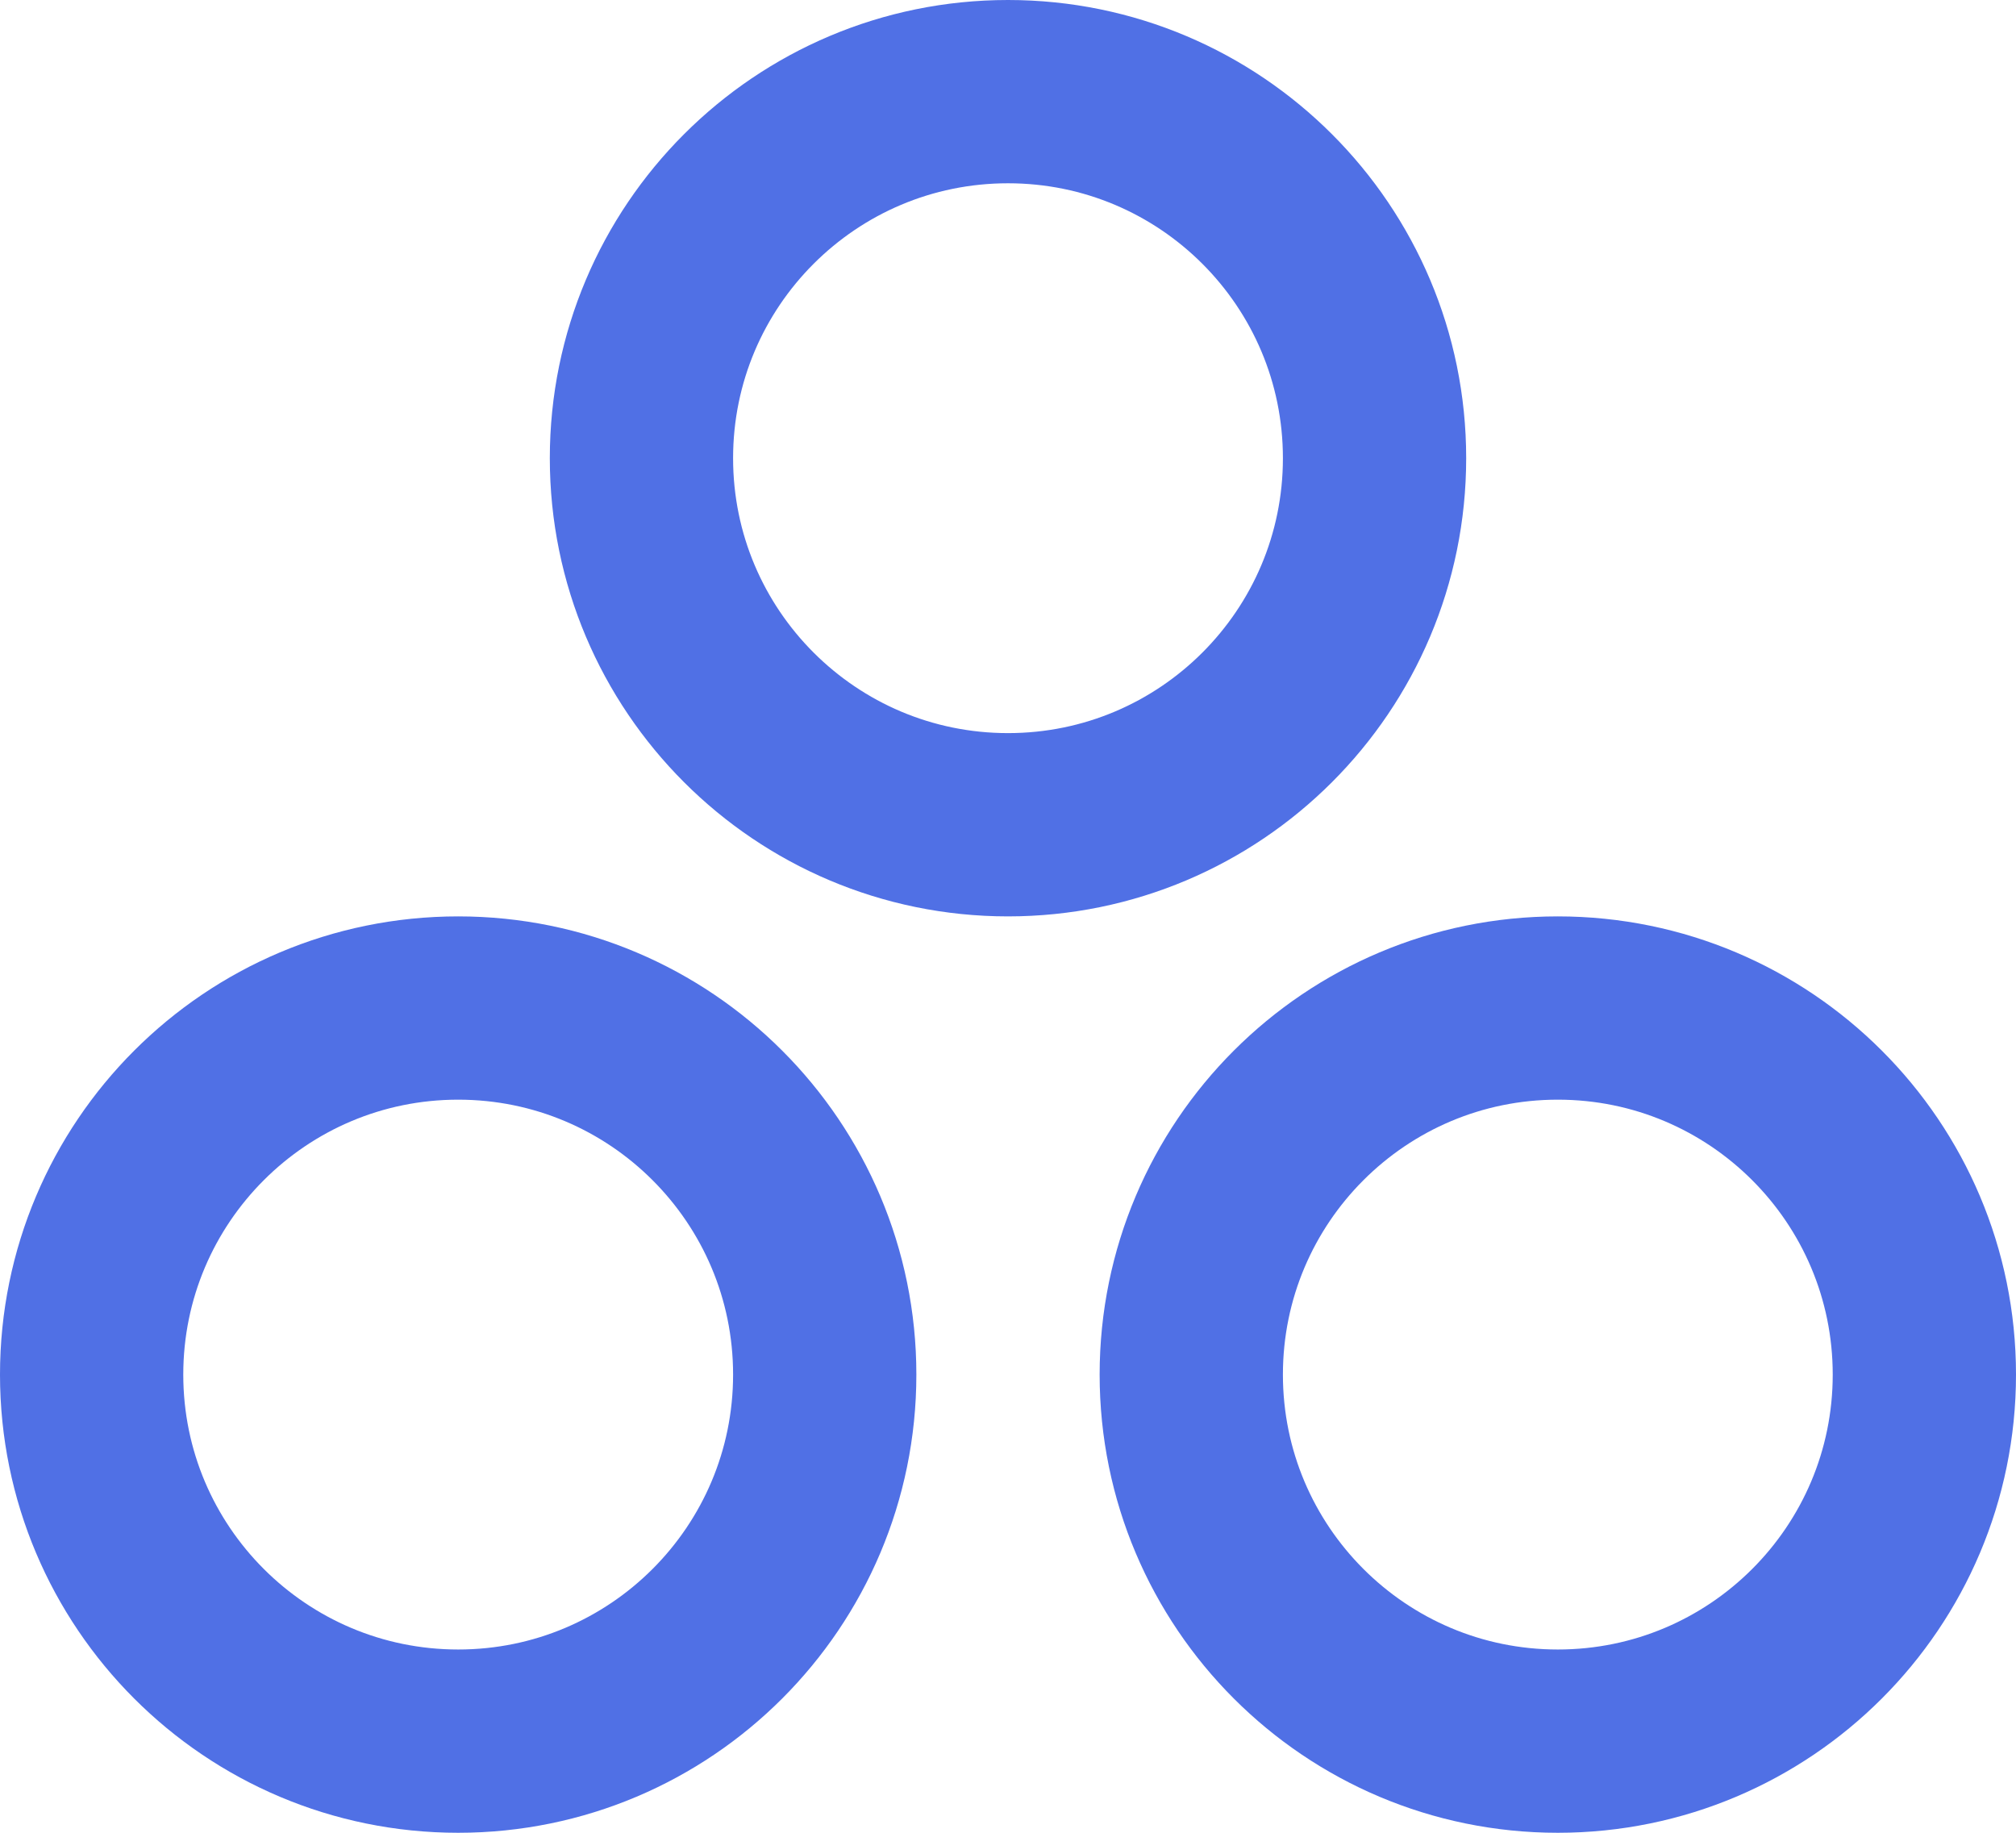
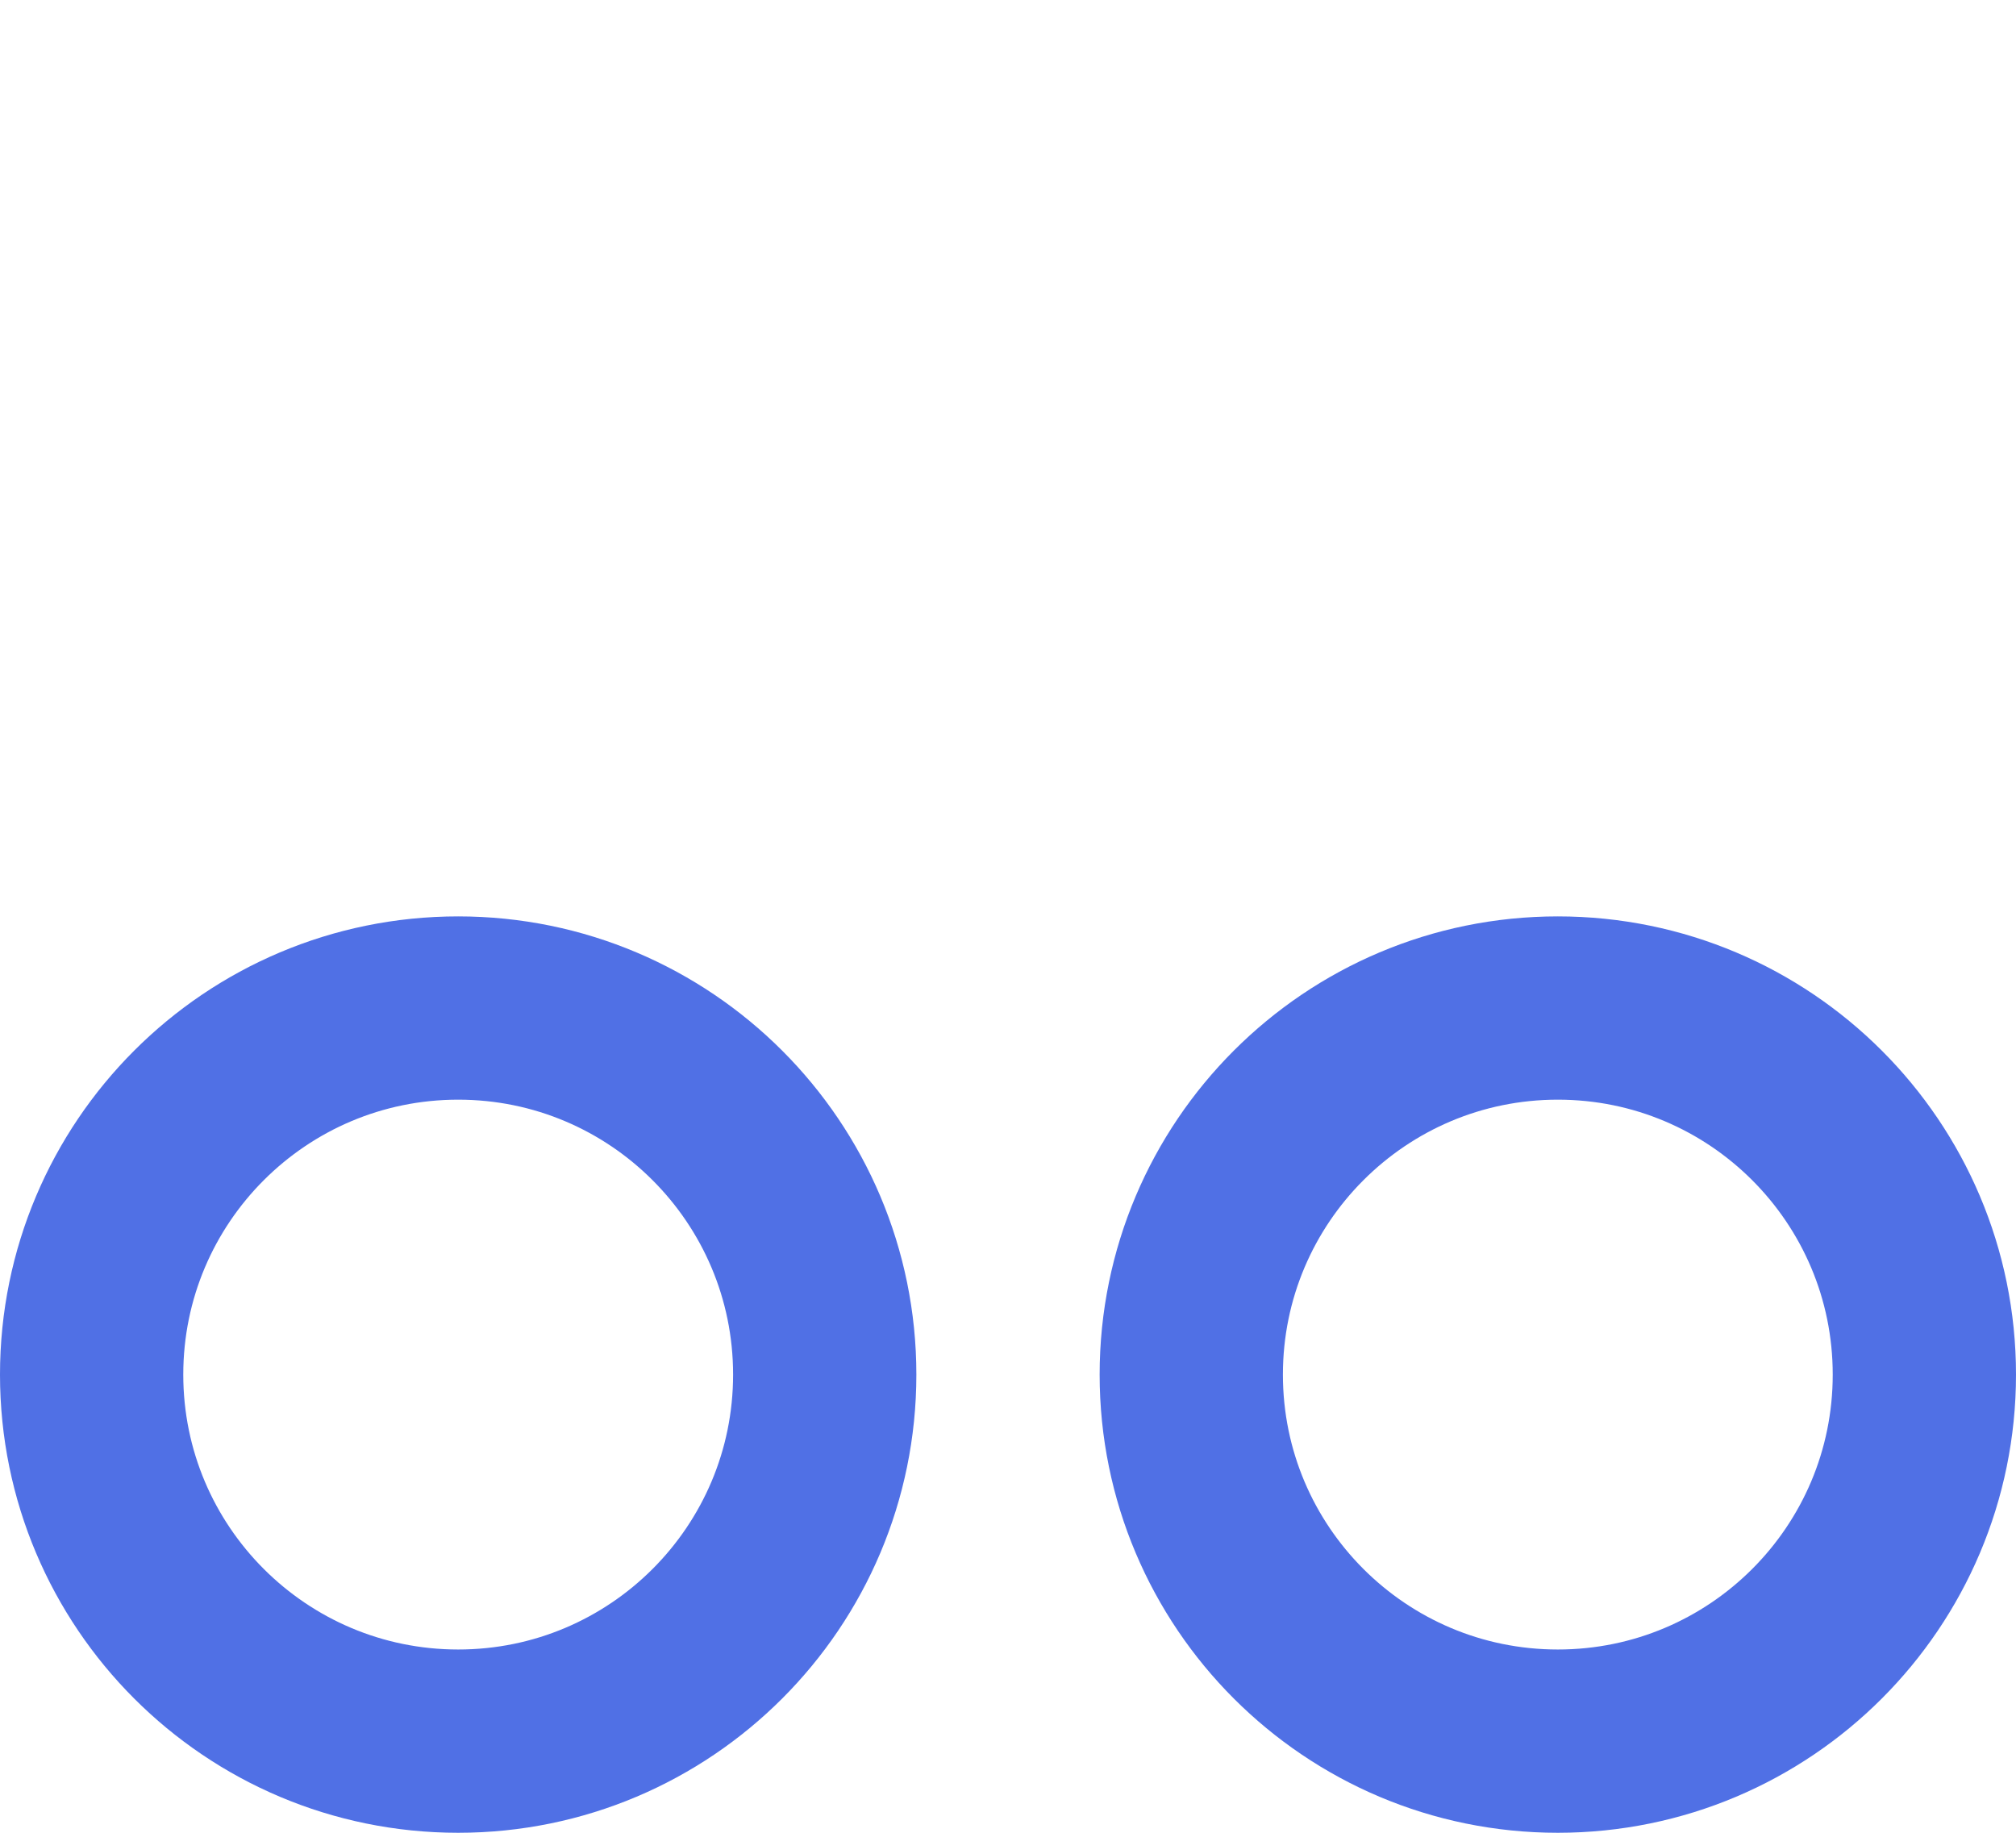
<svg xmlns="http://www.w3.org/2000/svg" width="22" height="20" viewBox="0 0 22 20" fill="none">
-   <path d="M15 5C15 7.209 13.209 9 11 9C8.791 9 7 7.209 7 5C7 2.791 8.791 1 11 1C13.209 1 15 2.791 15 5Z" stroke="#5070E5" stroke-width="2" />
  <path d="M9 15C9 17.209 7.209 19 5 19C2.791 19 1 17.209 1 15C1 12.791 2.791 11 5 11C7.209 11 9 12.791 9 15Z" stroke="#5070E5" stroke-width="2" />
  <path d="M21 15C21 17.209 19.209 19 17 19C14.791 19 13 17.209 13 15C13 12.791 14.791 11 17 11C19.209 11 21 12.791 21 15Z" stroke="#5070E5" stroke-width="2" />
</svg>